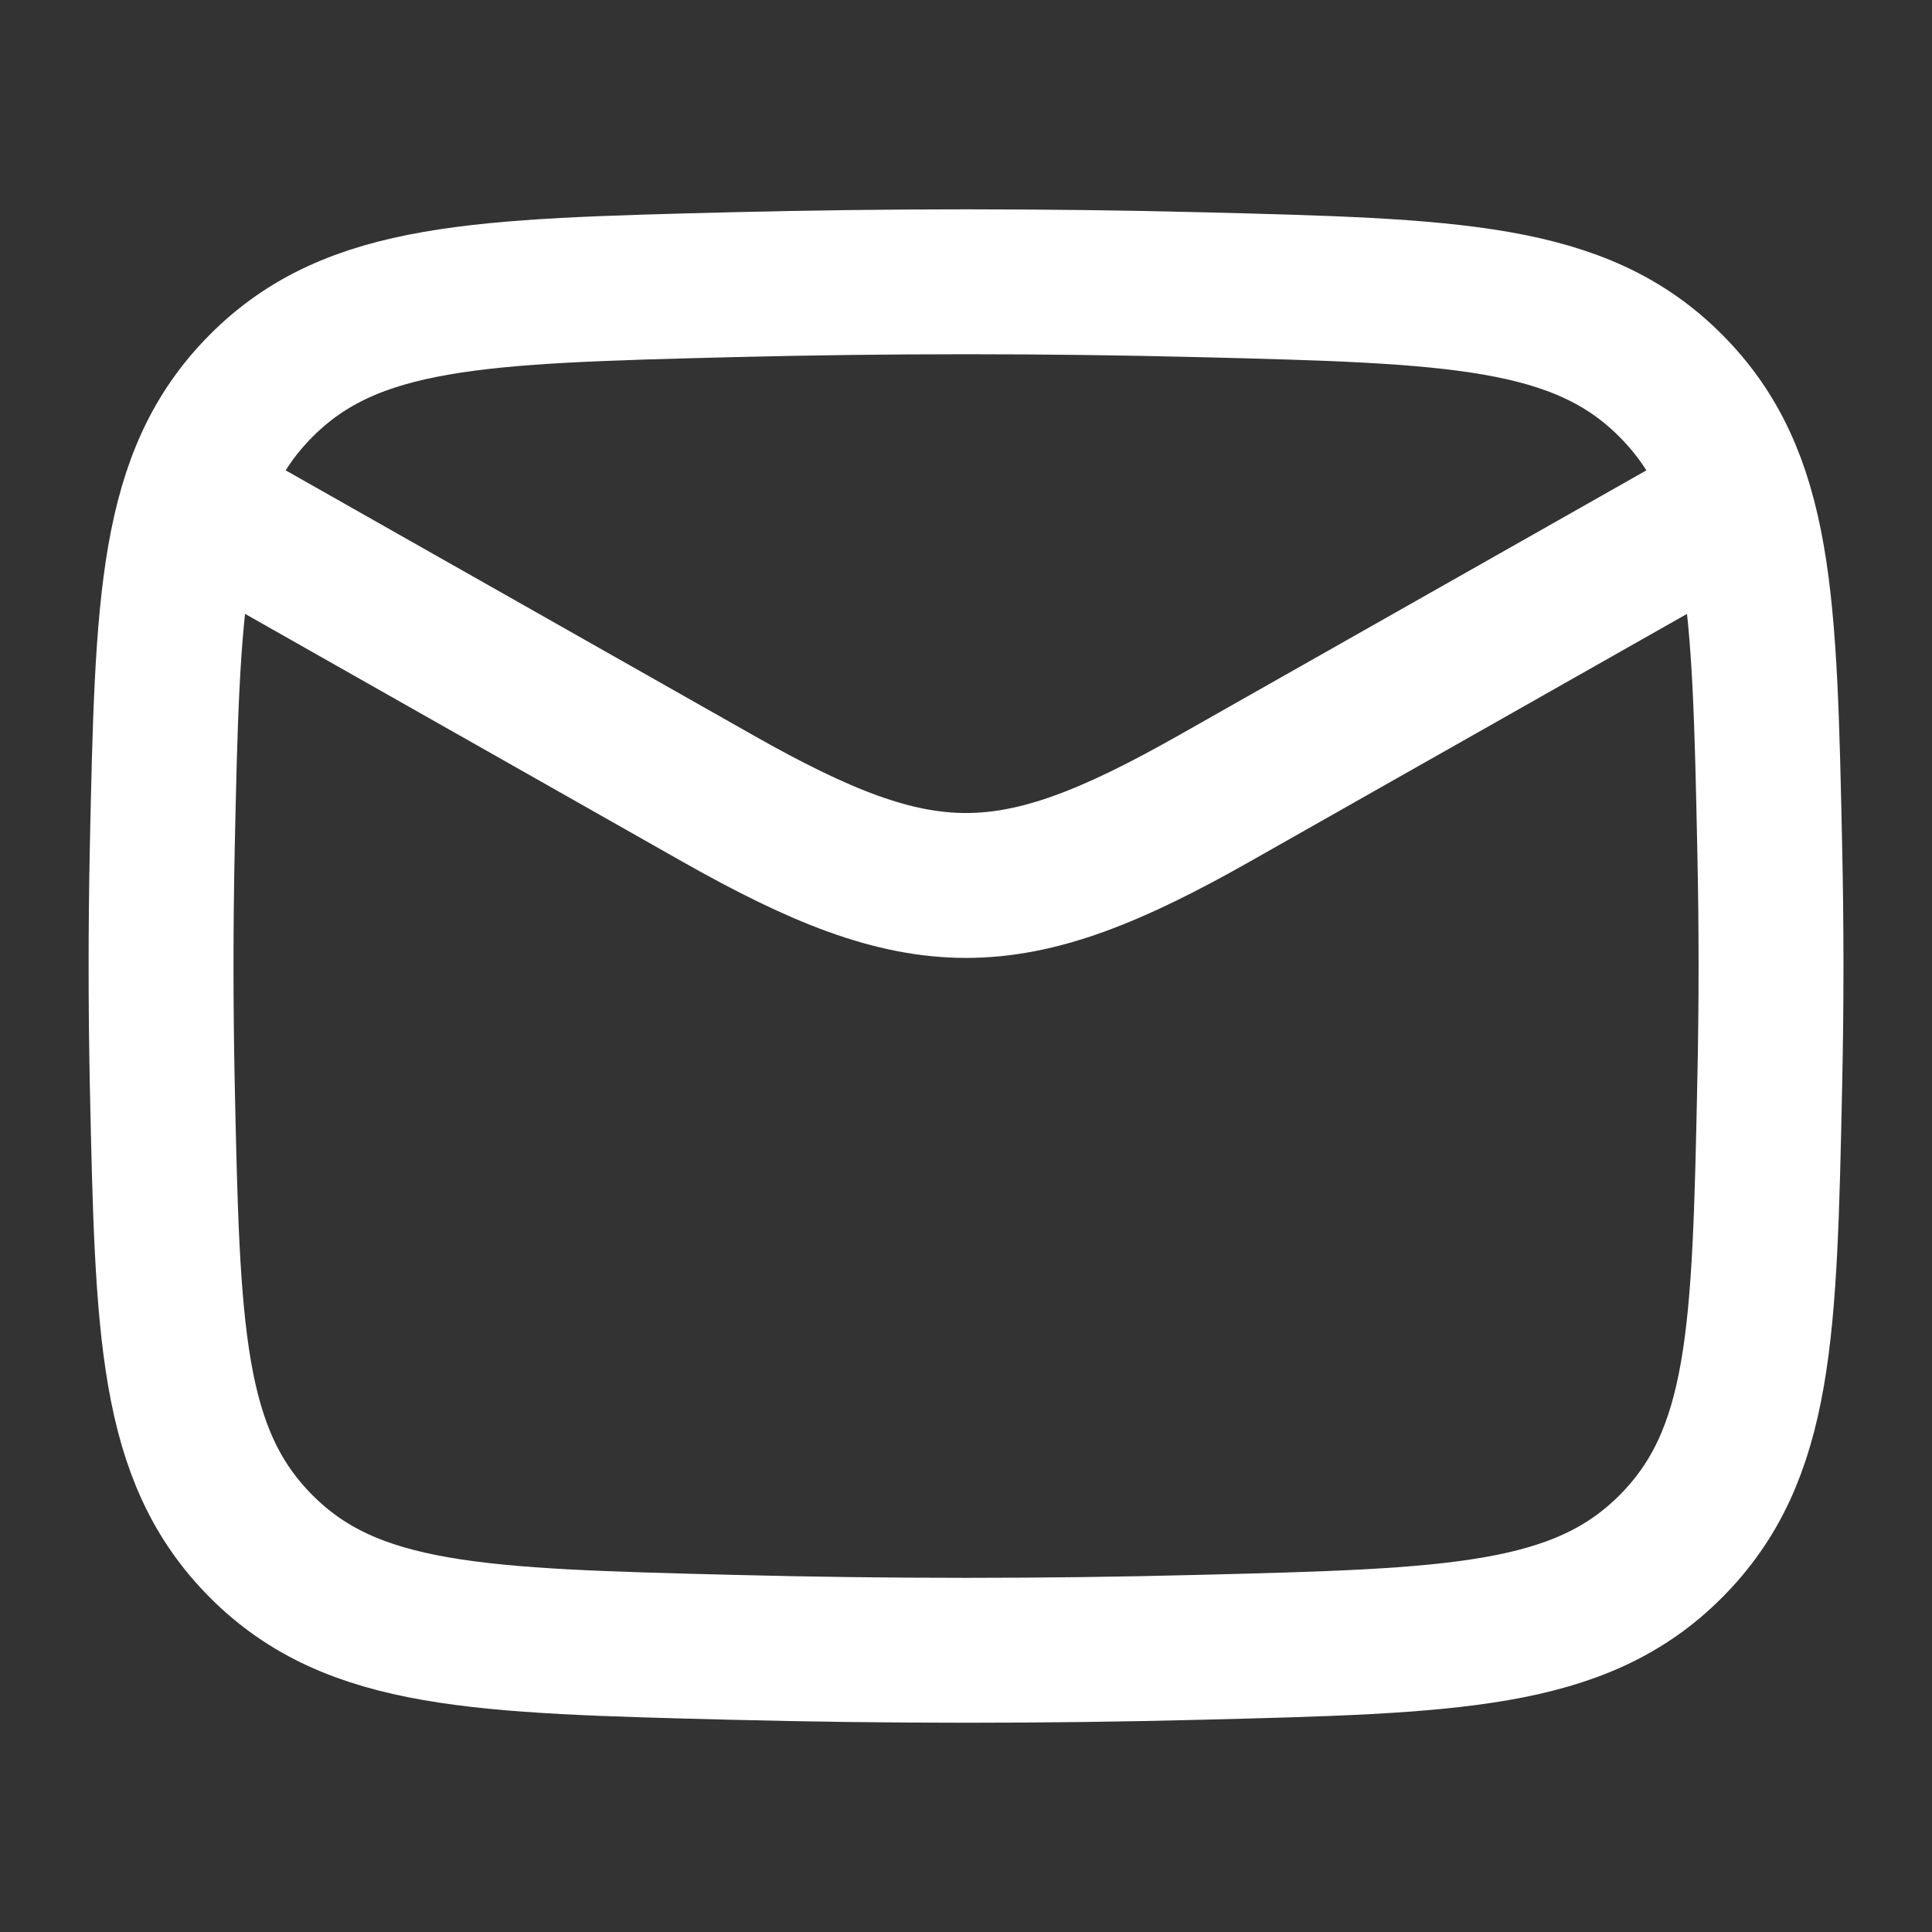
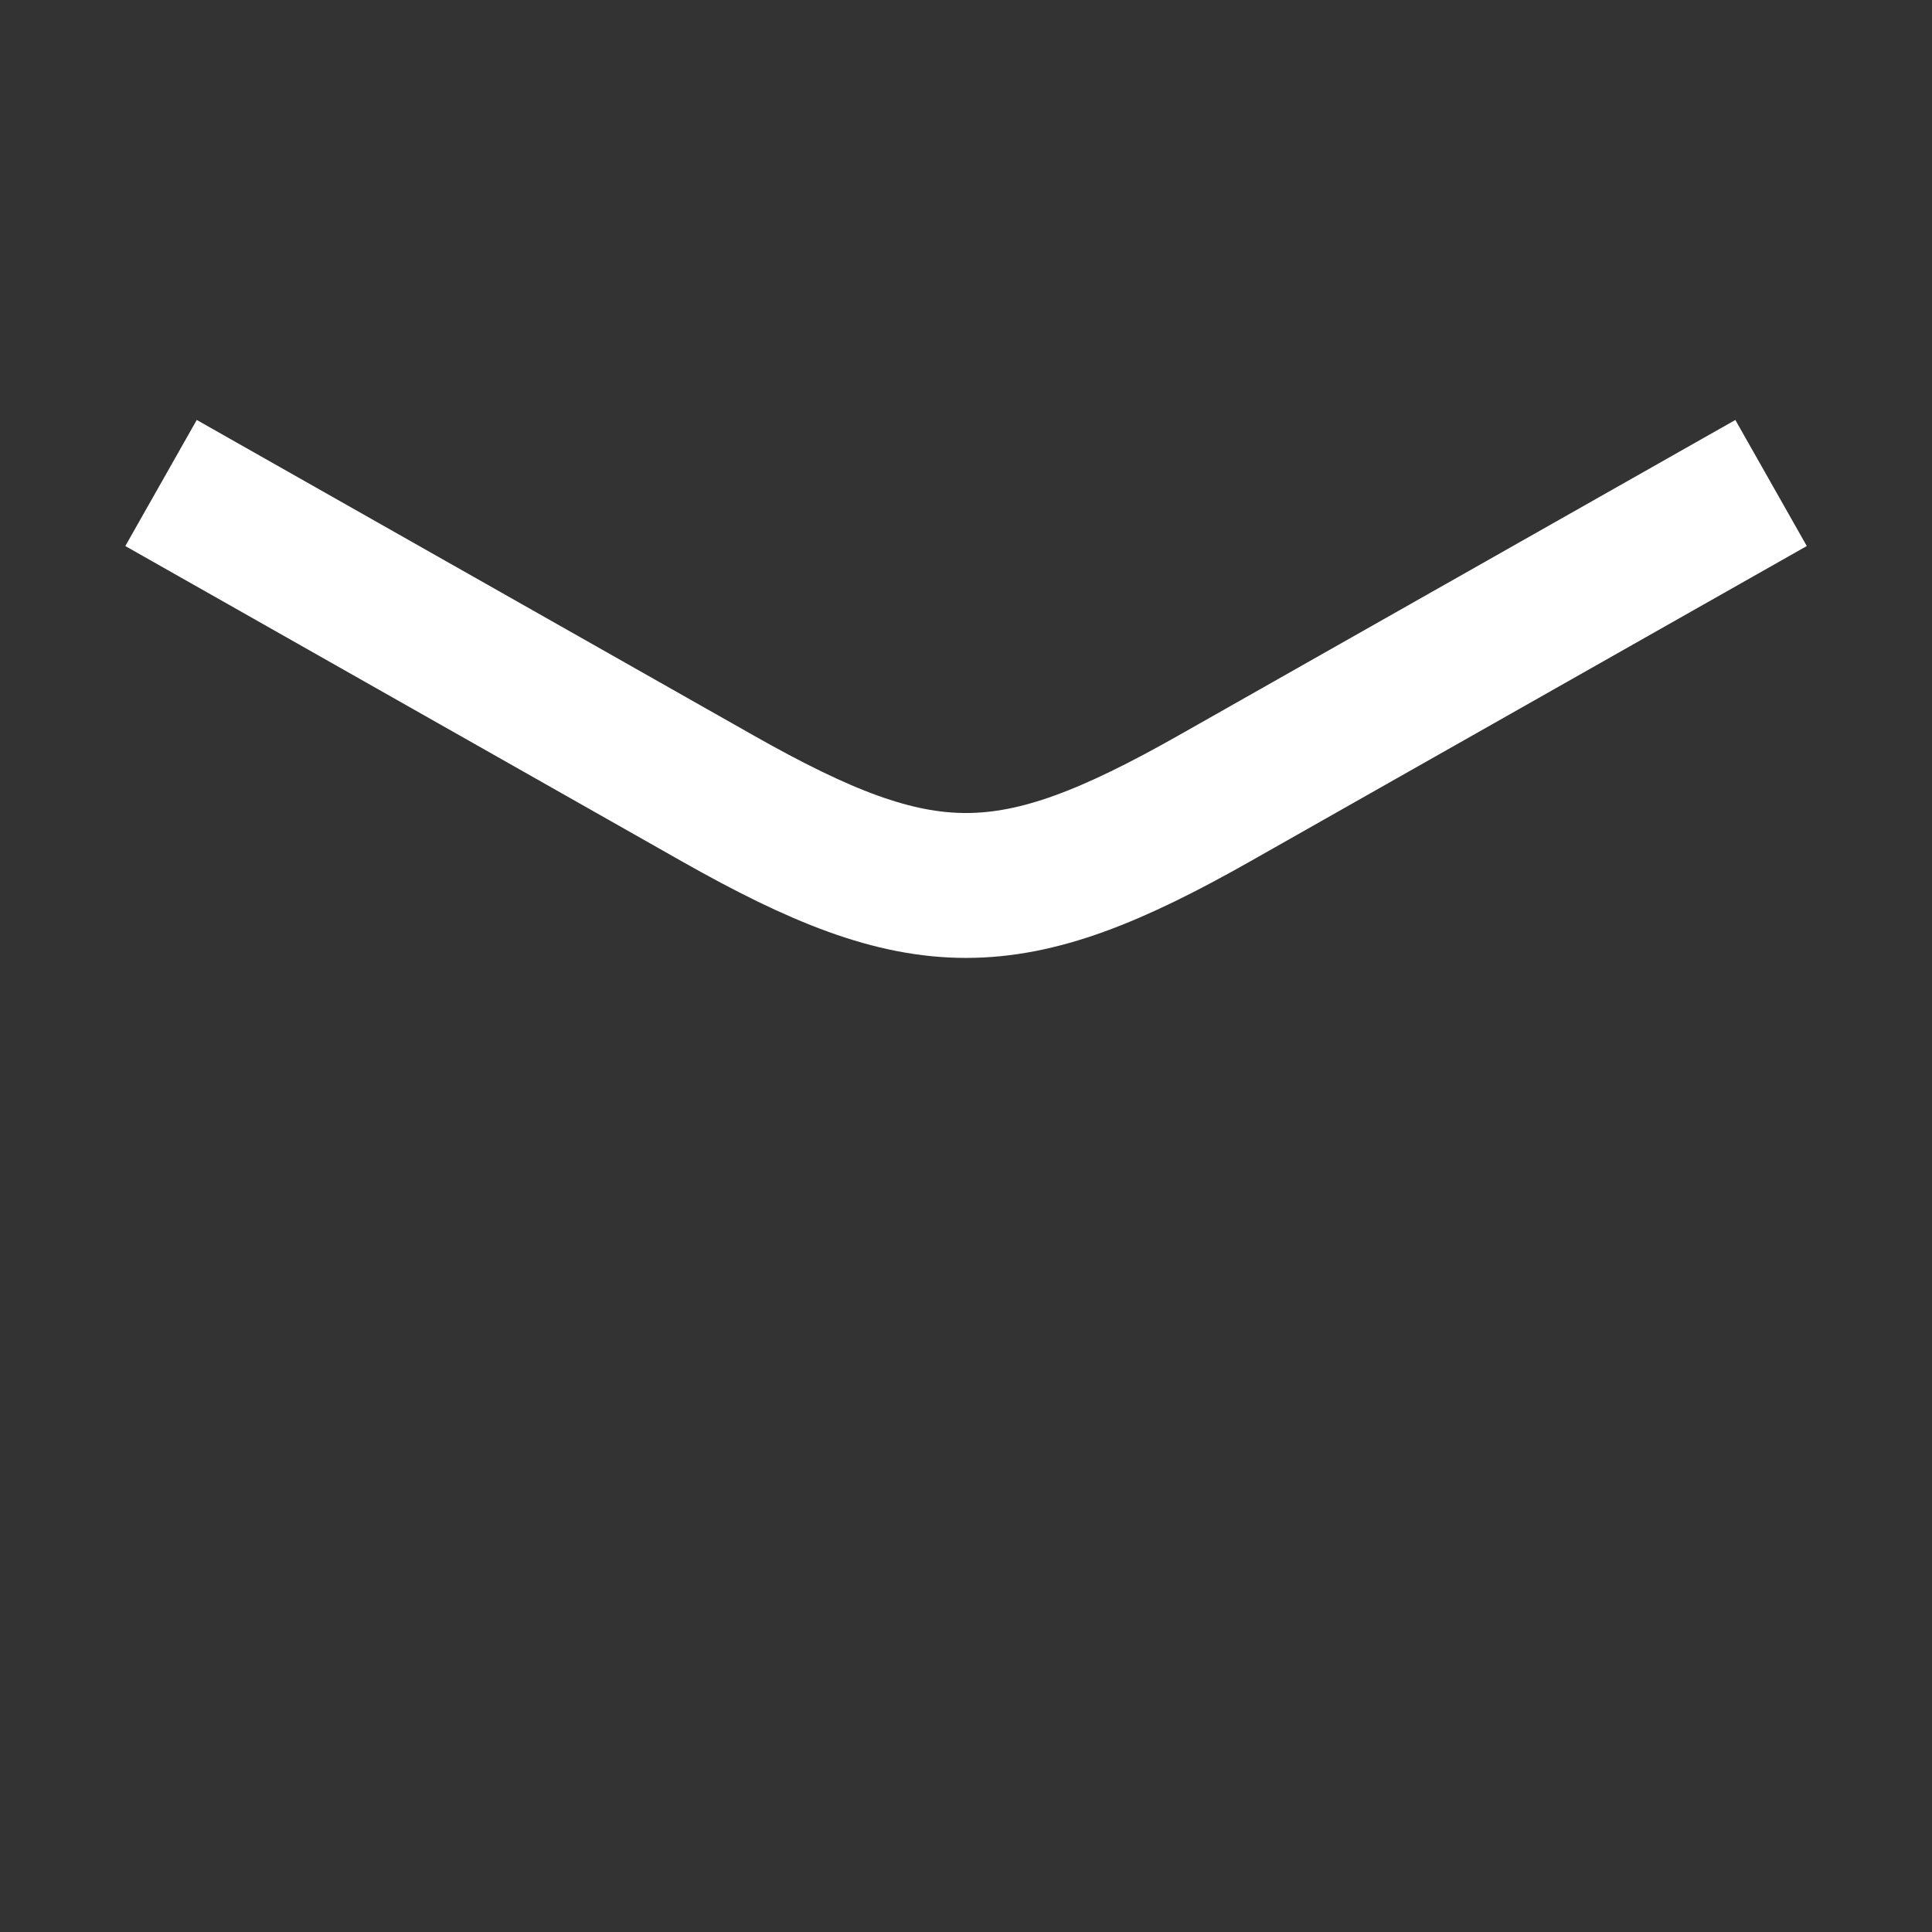
<svg xmlns="http://www.w3.org/2000/svg" width="20" height="20" viewBox="0 0 20 20" fill="none">
  <rect x="0" y="0" width="20" height="20" fill="#333333" stroke="none" />
  <path d="M1.667 5L7.428 8.264C9.552 9.467 10.449 9.467 12.573 8.264L18.334 5" stroke="white" stroke-width="1.5" stroke-linejoin="round" />
-   <path d="M1.68 11.23C1.735 13.785 1.762 15.062 2.704 16.008C3.647 16.954 4.959 16.987 7.583 17.053C9.2 17.094 10.801 17.094 12.418 17.053C15.042 16.987 16.354 16.954 17.296 16.008C18.239 15.062 18.266 13.785 18.32 11.23C18.338 10.409 18.338 9.592 18.32 8.771C18.266 6.216 18.239 4.939 17.296 3.993C16.354 3.046 15.042 3.013 12.418 2.947C10.801 2.907 9.2 2.907 7.583 2.947C4.959 3.013 3.647 3.046 2.704 3.993C1.762 4.939 1.735 6.216 1.68 8.771C1.663 9.592 1.663 10.409 1.68 11.23Z" stroke="white" stroke-width="1.5" stroke-linejoin="round" />
</svg>